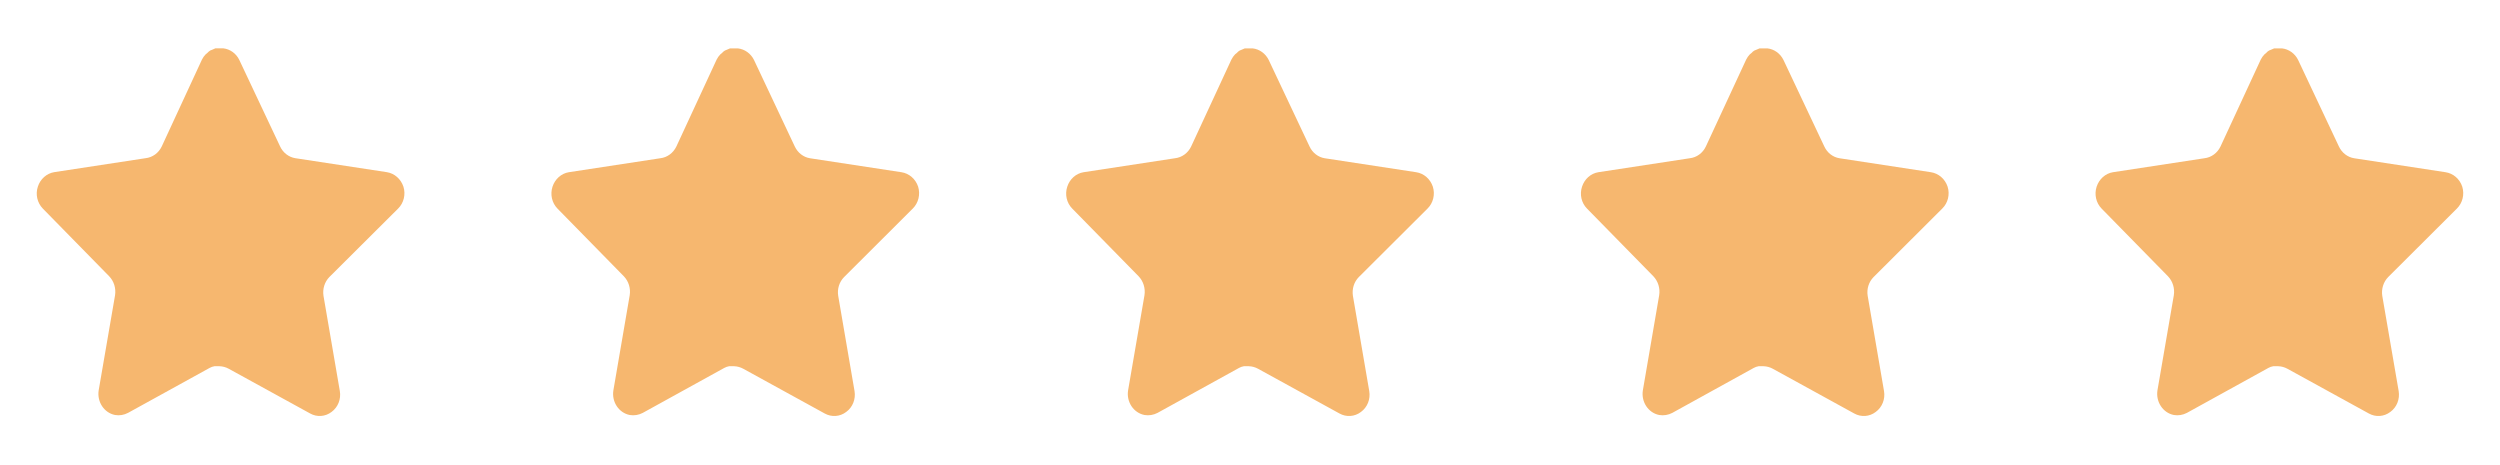
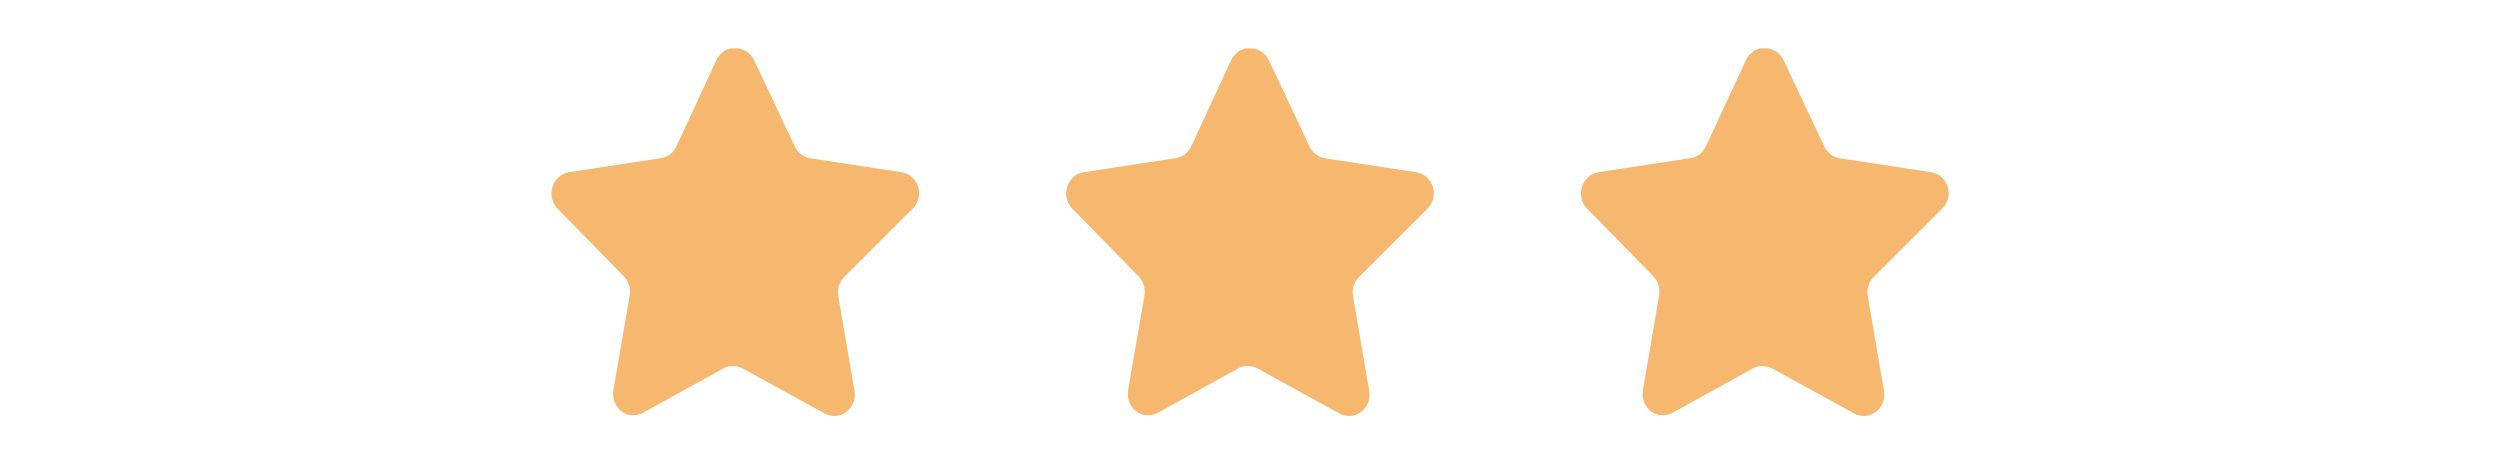
<svg xmlns="http://www.w3.org/2000/svg" fill="none" height="100%" overflow="visible" preserveAspectRatio="none" style="display: block;" viewBox="0 0 43 8" width="100%">
  <g id="Group 172">
    <g clip-path="url(#clip0_0_101)" id="Star">
      <g id="Iconly/Bold/Star">
        <g id="Star_2">
-           <path d="M5.665 4.765C5.583 4.849 5.546 4.969 5.564 5.088L5.845 6.725C5.869 6.864 5.814 7.004 5.703 7.085C5.595 7.168 5.451 7.178 5.333 7.111L3.933 6.342C3.884 6.315 3.83 6.301 3.775 6.299H3.689C3.659 6.304 3.63 6.314 3.604 6.329L2.203 7.101C2.134 7.138 2.055 7.151 1.979 7.138C1.791 7.101 1.667 6.913 1.697 6.715L1.979 5.078C1.997 4.958 1.96 4.837 1.878 4.752L0.736 3.587C0.641 3.489 0.607 3.343 0.651 3.211C0.693 3.079 0.802 2.983 0.932 2.961L2.503 2.721C2.623 2.708 2.728 2.632 2.782 2.519L3.474 1.024C3.491 0.991 3.512 0.96 3.537 0.935L3.566 0.911C3.581 0.894 3.598 0.88 3.617 0.868L3.651 0.855L3.705 0.831H3.838C3.957 0.844 4.062 0.919 4.116 1.031L4.818 2.519C4.868 2.627 4.967 2.703 5.08 2.721L6.652 2.961C6.784 2.981 6.895 3.078 6.939 3.211C6.981 3.344 6.945 3.491 6.848 3.587L5.665 4.765Z" fill="#F6B76F" id="Vector" />
-         </g>
+           </g>
      </g>
    </g>
    <g clip-path="url(#clip1_0_101)" id="Star_3">
      <g id="Iconly/Bold/Star_2">
        <g id="Star_4">
          <path d="M14.518 4.766C14.436 4.849 14.398 4.97 14.417 5.088L14.698 6.726C14.721 6.865 14.666 7.005 14.555 7.085C14.447 7.168 14.303 7.178 14.185 7.112L12.785 6.343C12.736 6.316 12.682 6.301 12.627 6.299H12.541C12.512 6.304 12.483 6.314 12.456 6.329L11.055 7.102C10.986 7.138 10.908 7.151 10.831 7.138C10.644 7.101 10.519 6.913 10.55 6.715L10.831 5.078C10.85 4.959 10.812 4.837 10.73 4.752L9.588 3.587C9.493 3.49 9.46 3.344 9.503 3.211C9.546 3.08 9.654 2.983 9.784 2.962L11.356 2.722C11.475 2.709 11.58 2.632 11.634 2.519L12.326 1.025C12.343 0.992 12.364 0.961 12.39 0.935L12.418 0.912C12.433 0.894 12.45 0.88 12.469 0.869L12.503 0.855L12.557 0.832H12.69C12.809 0.845 12.914 0.92 12.969 1.032L13.67 2.519C13.721 2.628 13.819 2.704 13.932 2.722L15.504 2.962C15.637 2.982 15.748 3.078 15.792 3.211C15.833 3.345 15.797 3.491 15.7 3.587L14.518 4.766Z" fill="#F6B76F" id="Vector_2" />
        </g>
      </g>
    </g>
    <g clip-path="url(#clip2_0_101)" id="Star_5">
      <g id="Iconly/Bold/Star_3">
        <g id="Star_6">
          <path d="M23.371 4.766C23.289 4.849 23.252 4.97 23.27 5.088L23.551 6.726C23.575 6.865 23.519 7.005 23.409 7.085C23.301 7.168 23.157 7.178 23.039 7.112L21.639 6.343C21.59 6.316 21.536 6.301 21.481 6.299H21.395C21.365 6.304 21.336 6.314 21.31 6.329L19.909 7.102C19.84 7.138 19.761 7.151 19.685 7.138C19.497 7.101 19.372 6.913 19.403 6.715L19.685 5.078C19.703 4.959 19.666 4.837 19.584 4.752L18.442 3.587C18.346 3.49 18.313 3.344 18.357 3.211C18.399 3.08 18.507 2.983 18.638 2.962L20.209 2.722C20.329 2.709 20.434 2.632 20.488 2.519L21.18 1.025C21.197 0.992 21.218 0.961 21.243 0.935L21.272 0.912C21.287 0.894 21.304 0.88 21.323 0.869L21.357 0.855L21.411 0.832H21.544C21.663 0.845 21.767 0.92 21.822 1.032L22.524 2.519C22.574 2.628 22.673 2.704 22.786 2.722L24.358 2.962C24.49 2.982 24.601 3.078 24.645 3.211C24.687 3.345 24.651 3.491 24.554 3.587L23.371 4.766Z" fill="#F6B76F" id="Vector_3" />
        </g>
      </g>
    </g>
    <g clip-path="url(#clip3_0_101)" id="Star_7">
      <g id="Iconly/Bold/Star_4">
        <g id="Star_8">
          <path d="M32.225 4.766C32.143 4.849 32.105 4.97 32.124 5.088L32.405 6.726C32.429 6.865 32.373 7.005 32.263 7.085C32.155 7.168 32.011 7.178 31.893 7.112L30.493 6.343C30.444 6.316 30.39 6.301 30.334 6.299H30.249C30.219 6.304 30.19 6.314 30.163 6.329L28.763 7.102C28.694 7.138 28.615 7.151 28.538 7.138C28.351 7.101 28.226 6.913 28.257 6.715L28.538 5.078C28.557 4.959 28.519 4.837 28.438 4.752L27.296 3.587C27.2 3.49 27.167 3.344 27.211 3.211C27.253 3.08 27.361 2.983 27.492 2.962L29.063 2.722C29.183 2.709 29.288 2.632 29.341 2.519L30.034 1.025C30.05 0.992 30.072 0.961 30.097 0.935L30.125 0.912C30.14 0.894 30.157 0.88 30.176 0.869L30.211 0.855L30.265 0.832H30.398C30.517 0.845 30.621 0.92 30.676 1.032L31.378 2.519C31.428 2.628 31.526 2.704 31.64 2.722L33.211 2.962C33.344 2.982 33.455 3.078 33.499 3.211C33.541 3.345 33.505 3.491 33.407 3.587L32.225 4.766Z" fill="#F6B76F" id="Vector_4" />
        </g>
      </g>
    </g>
    <g clip-path="url(#clip4_0_101)" id="Star_9">
      <g id="Iconly/Bold/Star_5">
        <g id="Star_10">
-           <path d="M41.076 4.766C40.995 4.849 40.957 4.97 40.975 5.088L41.257 6.726C41.28 6.865 41.225 7.005 41.114 7.085C41.006 7.168 40.862 7.178 40.744 7.112L39.344 6.343C39.295 6.316 39.241 6.301 39.186 6.299H39.1C39.071 6.304 39.041 6.314 39.015 6.329L37.614 7.102C37.545 7.138 37.467 7.151 37.39 7.138C37.203 7.101 37.078 6.913 37.108 6.715L37.39 5.078C37.408 4.959 37.371 4.837 37.289 4.752L36.147 3.587C36.052 3.49 36.019 3.344 36.062 3.211C36.105 3.08 36.213 2.983 36.343 2.962L37.915 2.722C38.034 2.709 38.139 2.632 38.193 2.519L38.885 1.025C38.902 0.992 38.923 0.961 38.949 0.935L38.977 0.912C38.992 0.894 39.009 0.88 39.028 0.869L39.062 0.855L39.116 0.832H39.249C39.368 0.845 39.473 0.92 39.528 1.032L40.229 2.519C40.28 2.628 40.378 2.704 40.492 2.722L42.063 2.962C42.196 2.982 42.307 3.078 42.351 3.211C42.392 3.345 42.356 3.491 42.259 3.587L41.076 4.766Z" fill="#F6B76F" id="Vector_5" />
-         </g>
+           </g>
      </g>
    </g>
  </g>
  <defs>
    <clipPath id="clip0_0_101">
      <rect fill="white" height="7.987" width="7.588" />
    </clipPath>
    <clipPath id="clip1_0_101">
      <rect fill="white" height="7.987" transform="translate(8.853)" width="7.588" />
    </clipPath>
    <clipPath id="clip2_0_101">
      <rect fill="white" height="7.987" transform="translate(17.705)" width="7.588" />
    </clipPath>
    <clipPath id="clip3_0_101">
      <rect fill="white" height="7.987" transform="translate(26.558)" width="7.588" />
    </clipPath>
    <clipPath id="clip4_0_101">
      <rect fill="white" height="7.987" transform="translate(35.412)" width="7.588" />
    </clipPath>
  </defs>
</svg>